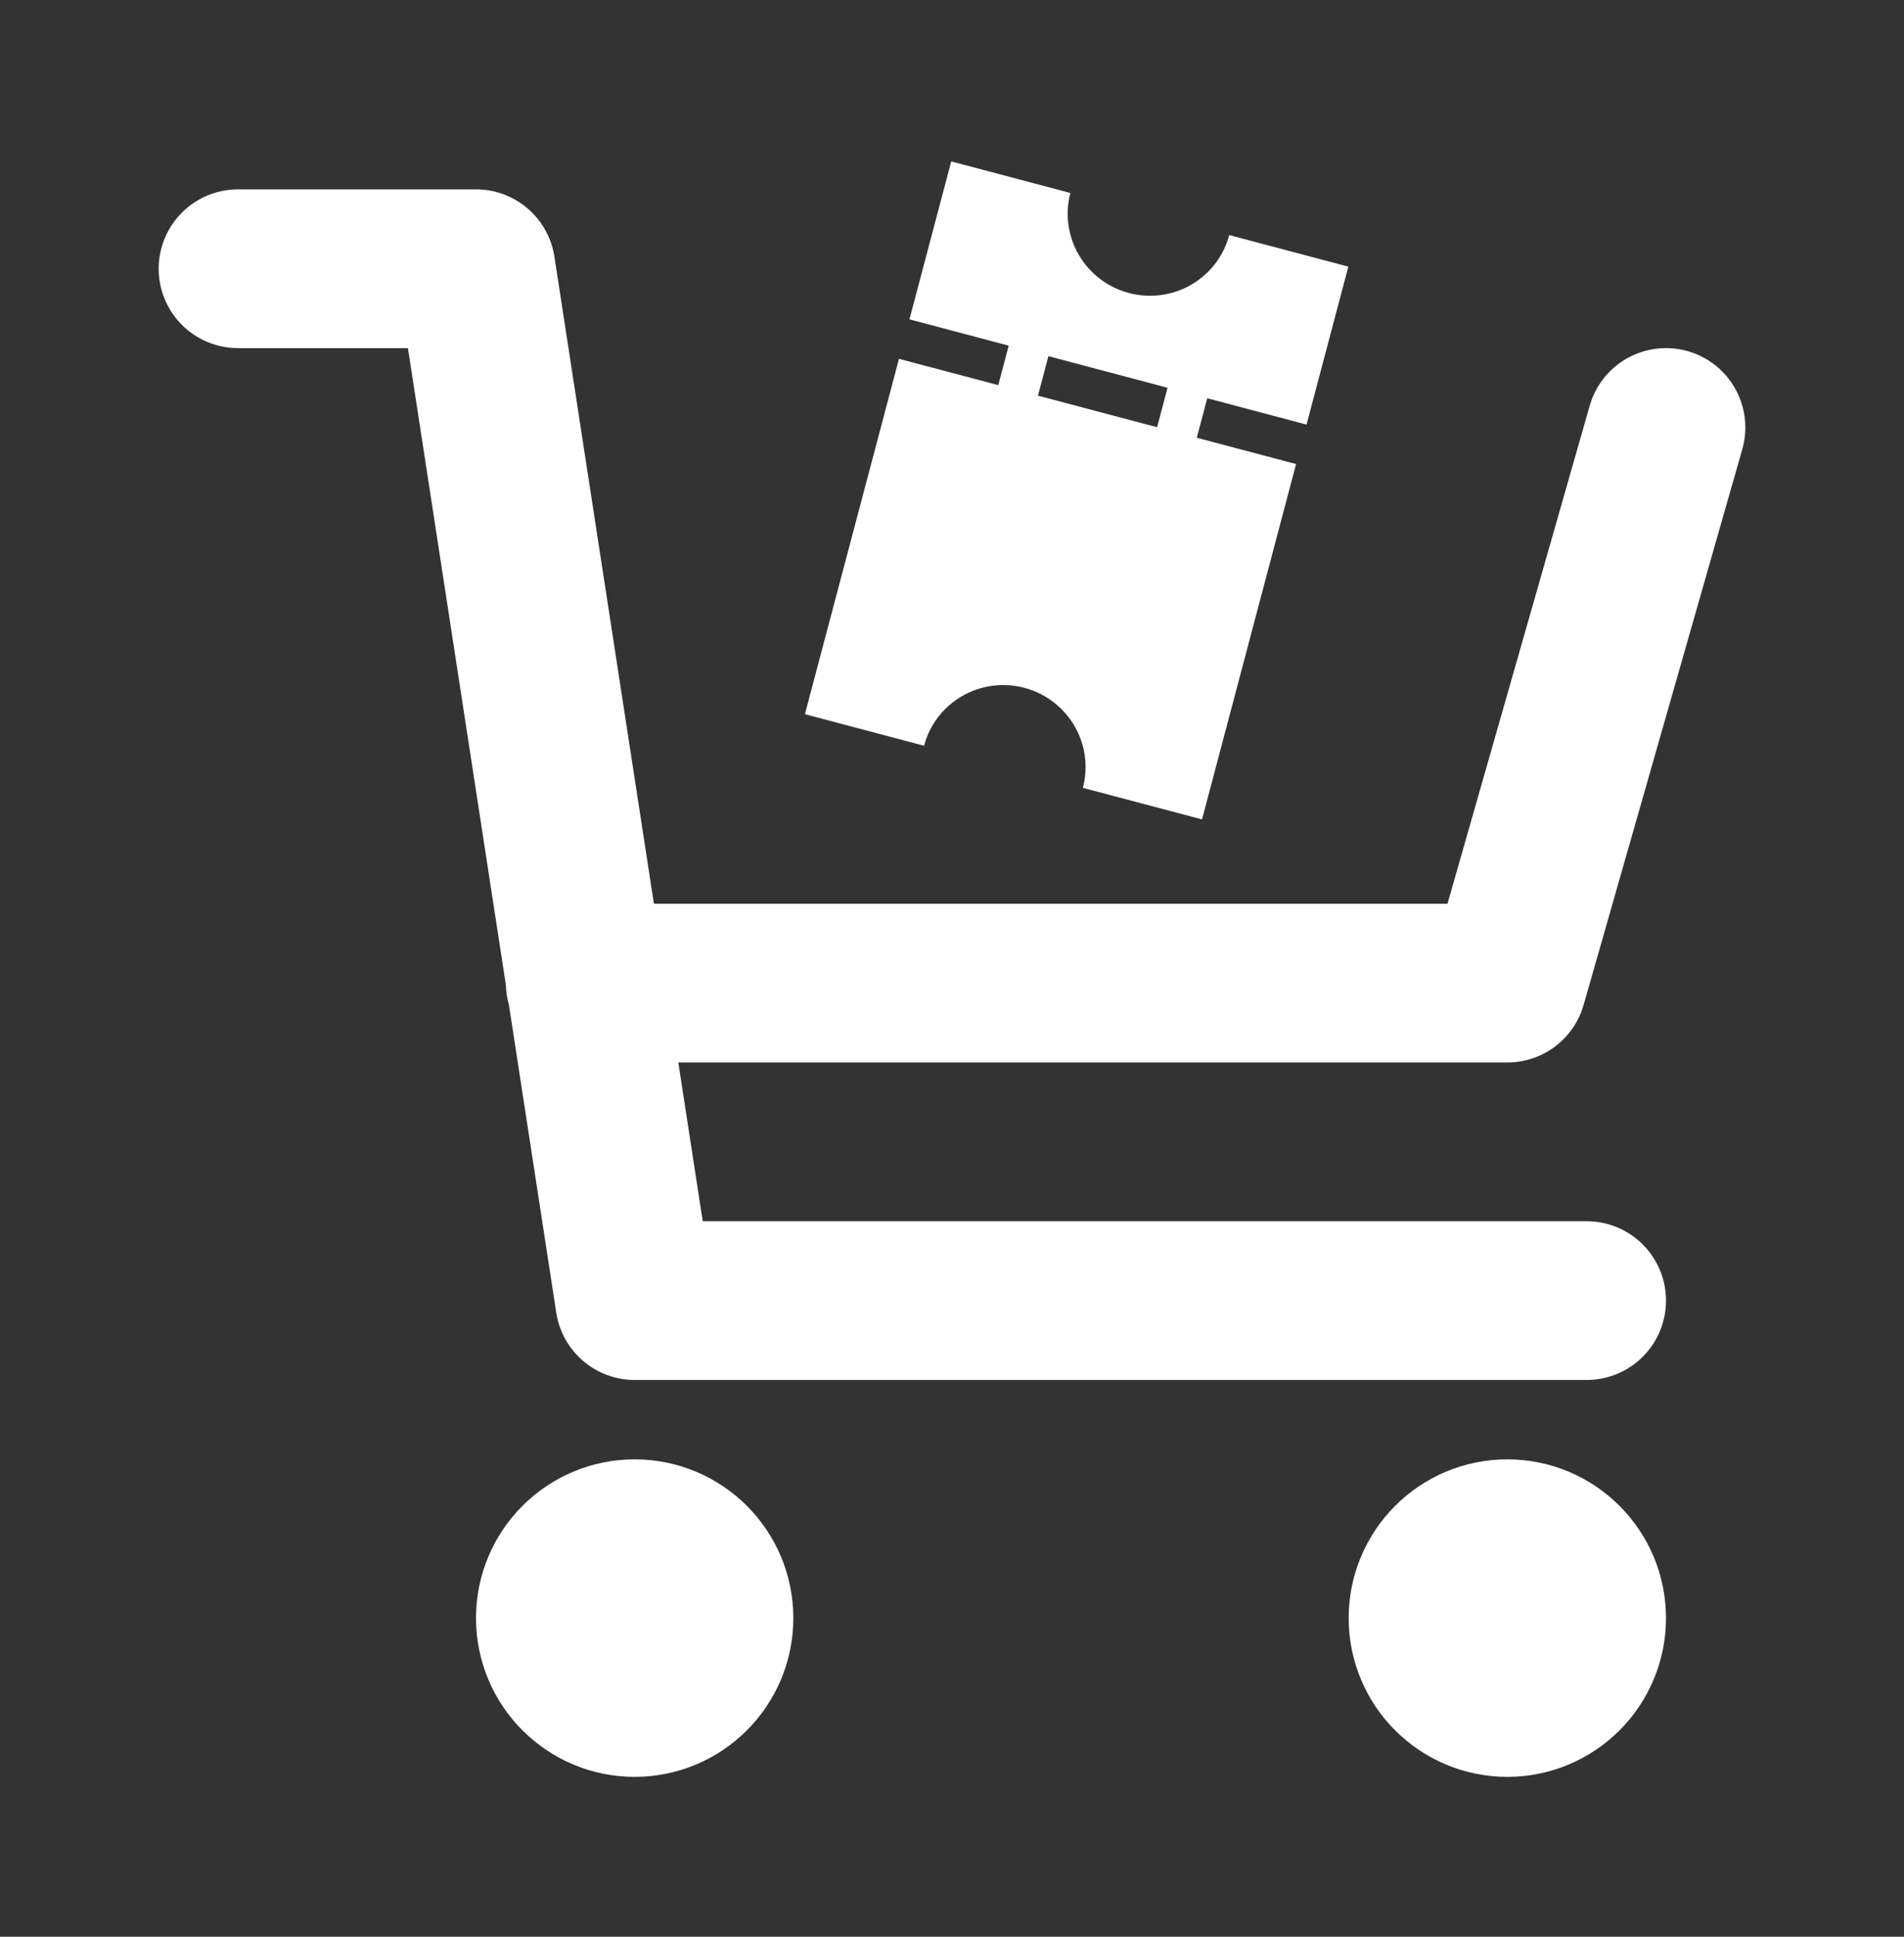
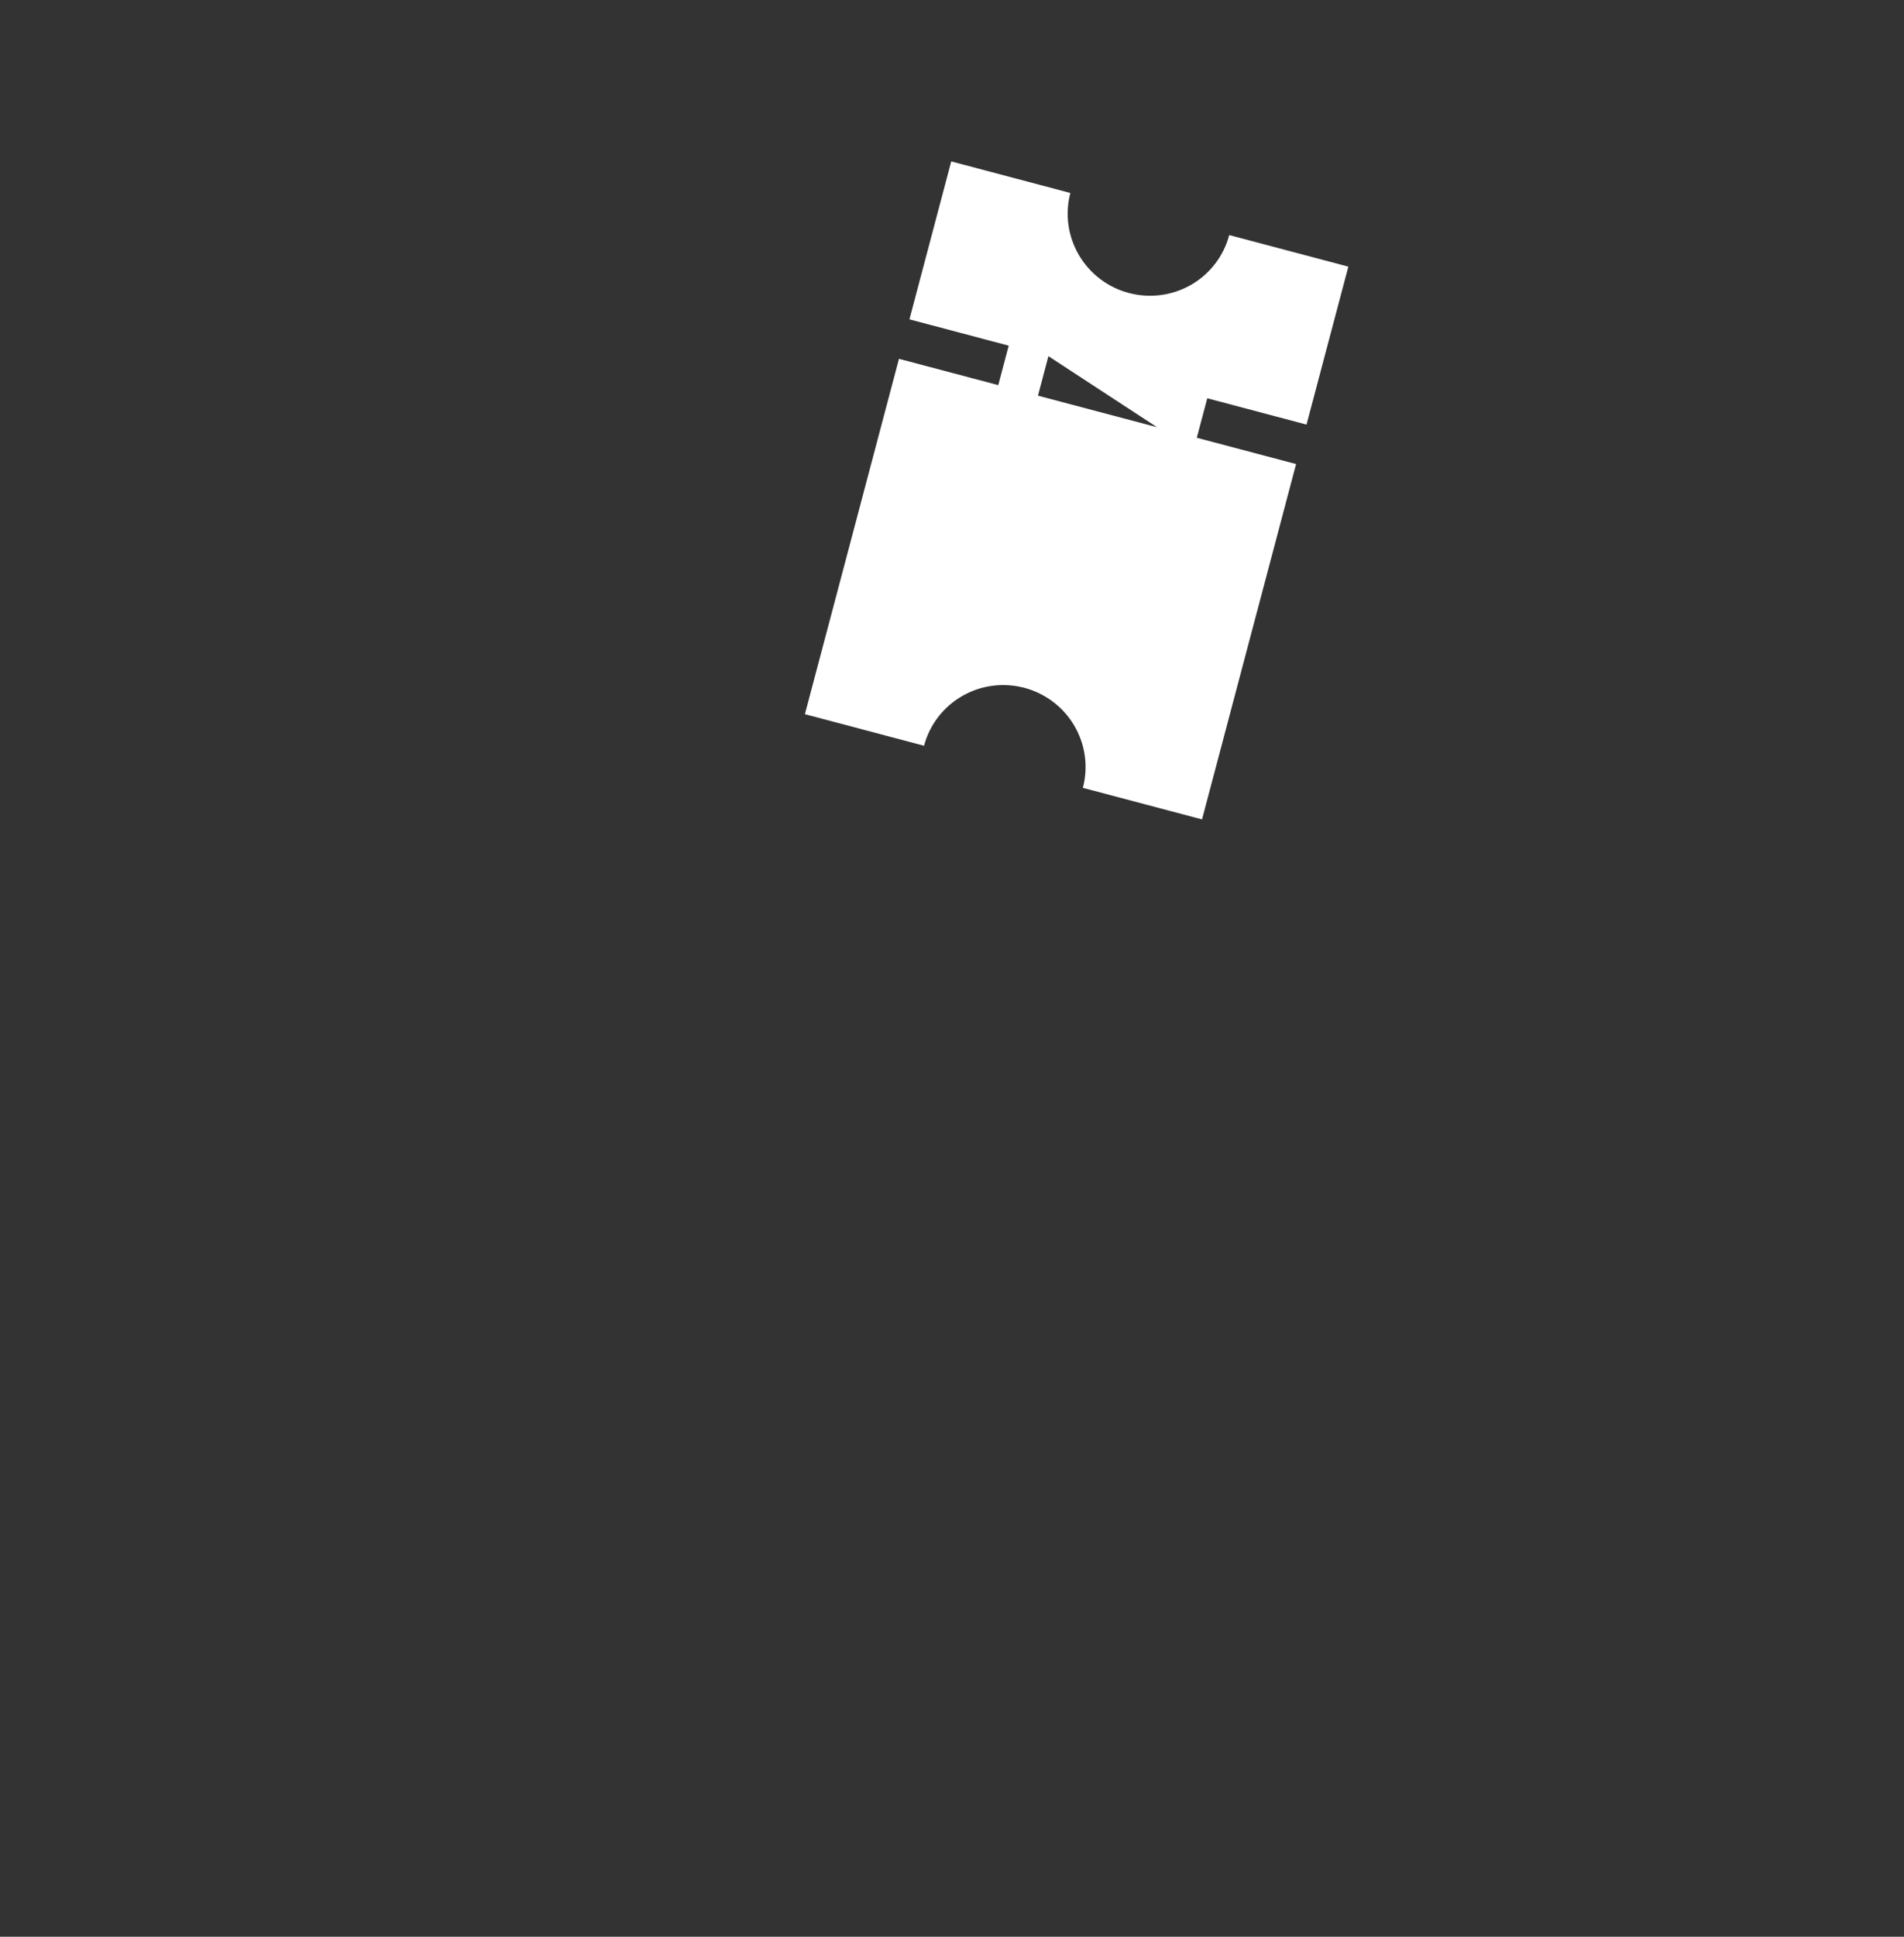
<svg xmlns="http://www.w3.org/2000/svg" width="60" height="61" viewBox="0 0 60 61" fill="none">
  <rect x="0" y="0" width="60" height="61" fill="#333333" stroke="none" />
-   <path d="M52.5 13.464L47.5 30.964H18.442M50 40.964H20L15 8.464H7.5M22.5 50.964C22.5 52.345 21.381 53.464 20 53.464C18.619 53.464 17.5 52.345 17.5 50.964C17.5 49.583 18.619 48.464 20 48.464C21.381 48.464 22.5 49.583 22.5 50.964ZM50 50.964C50 52.345 48.881 53.464 47.5 53.464C46.119 53.464 45 52.345 45 50.964C45 49.583 46.119 48.464 47.5 48.464C48.881 48.464 50 49.583 50 50.964Z" stroke="white" stroke-width="5" stroke-linecap="round" stroke-linejoin="round" />
-   <path d="M40.843 14.616L37.879 25.808L34.124 24.814C34.299 24.154 34.203 23.452 33.857 22.861C33.511 22.27 32.944 21.84 32.281 21.664C31.617 21.488 30.911 21.581 30.318 21.924C29.725 22.266 29.294 22.828 29.119 23.488L25.365 22.494L28.329 11.302L31.458 12.13L31.787 10.887L28.659 10.058L29.976 5.084L33.73 6.078C33.556 6.738 33.652 7.44 33.998 8.031C34.343 8.622 34.91 9.053 35.574 9.228C36.238 9.404 36.944 9.311 37.537 8.969C38.13 8.627 38.561 8.064 38.736 7.404L42.49 8.398L41.172 13.373L38.044 12.544L37.714 13.788L40.843 14.616ZM32.709 12.462L36.463 13.456L36.792 12.213L33.038 11.218L32.709 12.462Z" fill="white" />
+   <path d="M40.843 14.616L37.879 25.808L34.124 24.814C34.299 24.154 34.203 23.452 33.857 22.861C33.511 22.27 32.944 21.84 32.281 21.664C31.617 21.488 30.911 21.581 30.318 21.924C29.725 22.266 29.294 22.828 29.119 23.488L25.365 22.494L28.329 11.302L31.458 12.13L31.787 10.887L28.659 10.058L29.976 5.084L33.73 6.078C33.556 6.738 33.652 7.44 33.998 8.031C34.343 8.622 34.91 9.053 35.574 9.228C36.238 9.404 36.944 9.311 37.537 8.969C38.13 8.627 38.561 8.064 38.736 7.404L42.49 8.398L41.172 13.373L38.044 12.544L37.714 13.788L40.843 14.616ZM32.709 12.462L36.463 13.456L33.038 11.218L32.709 12.462Z" fill="white" />
</svg>